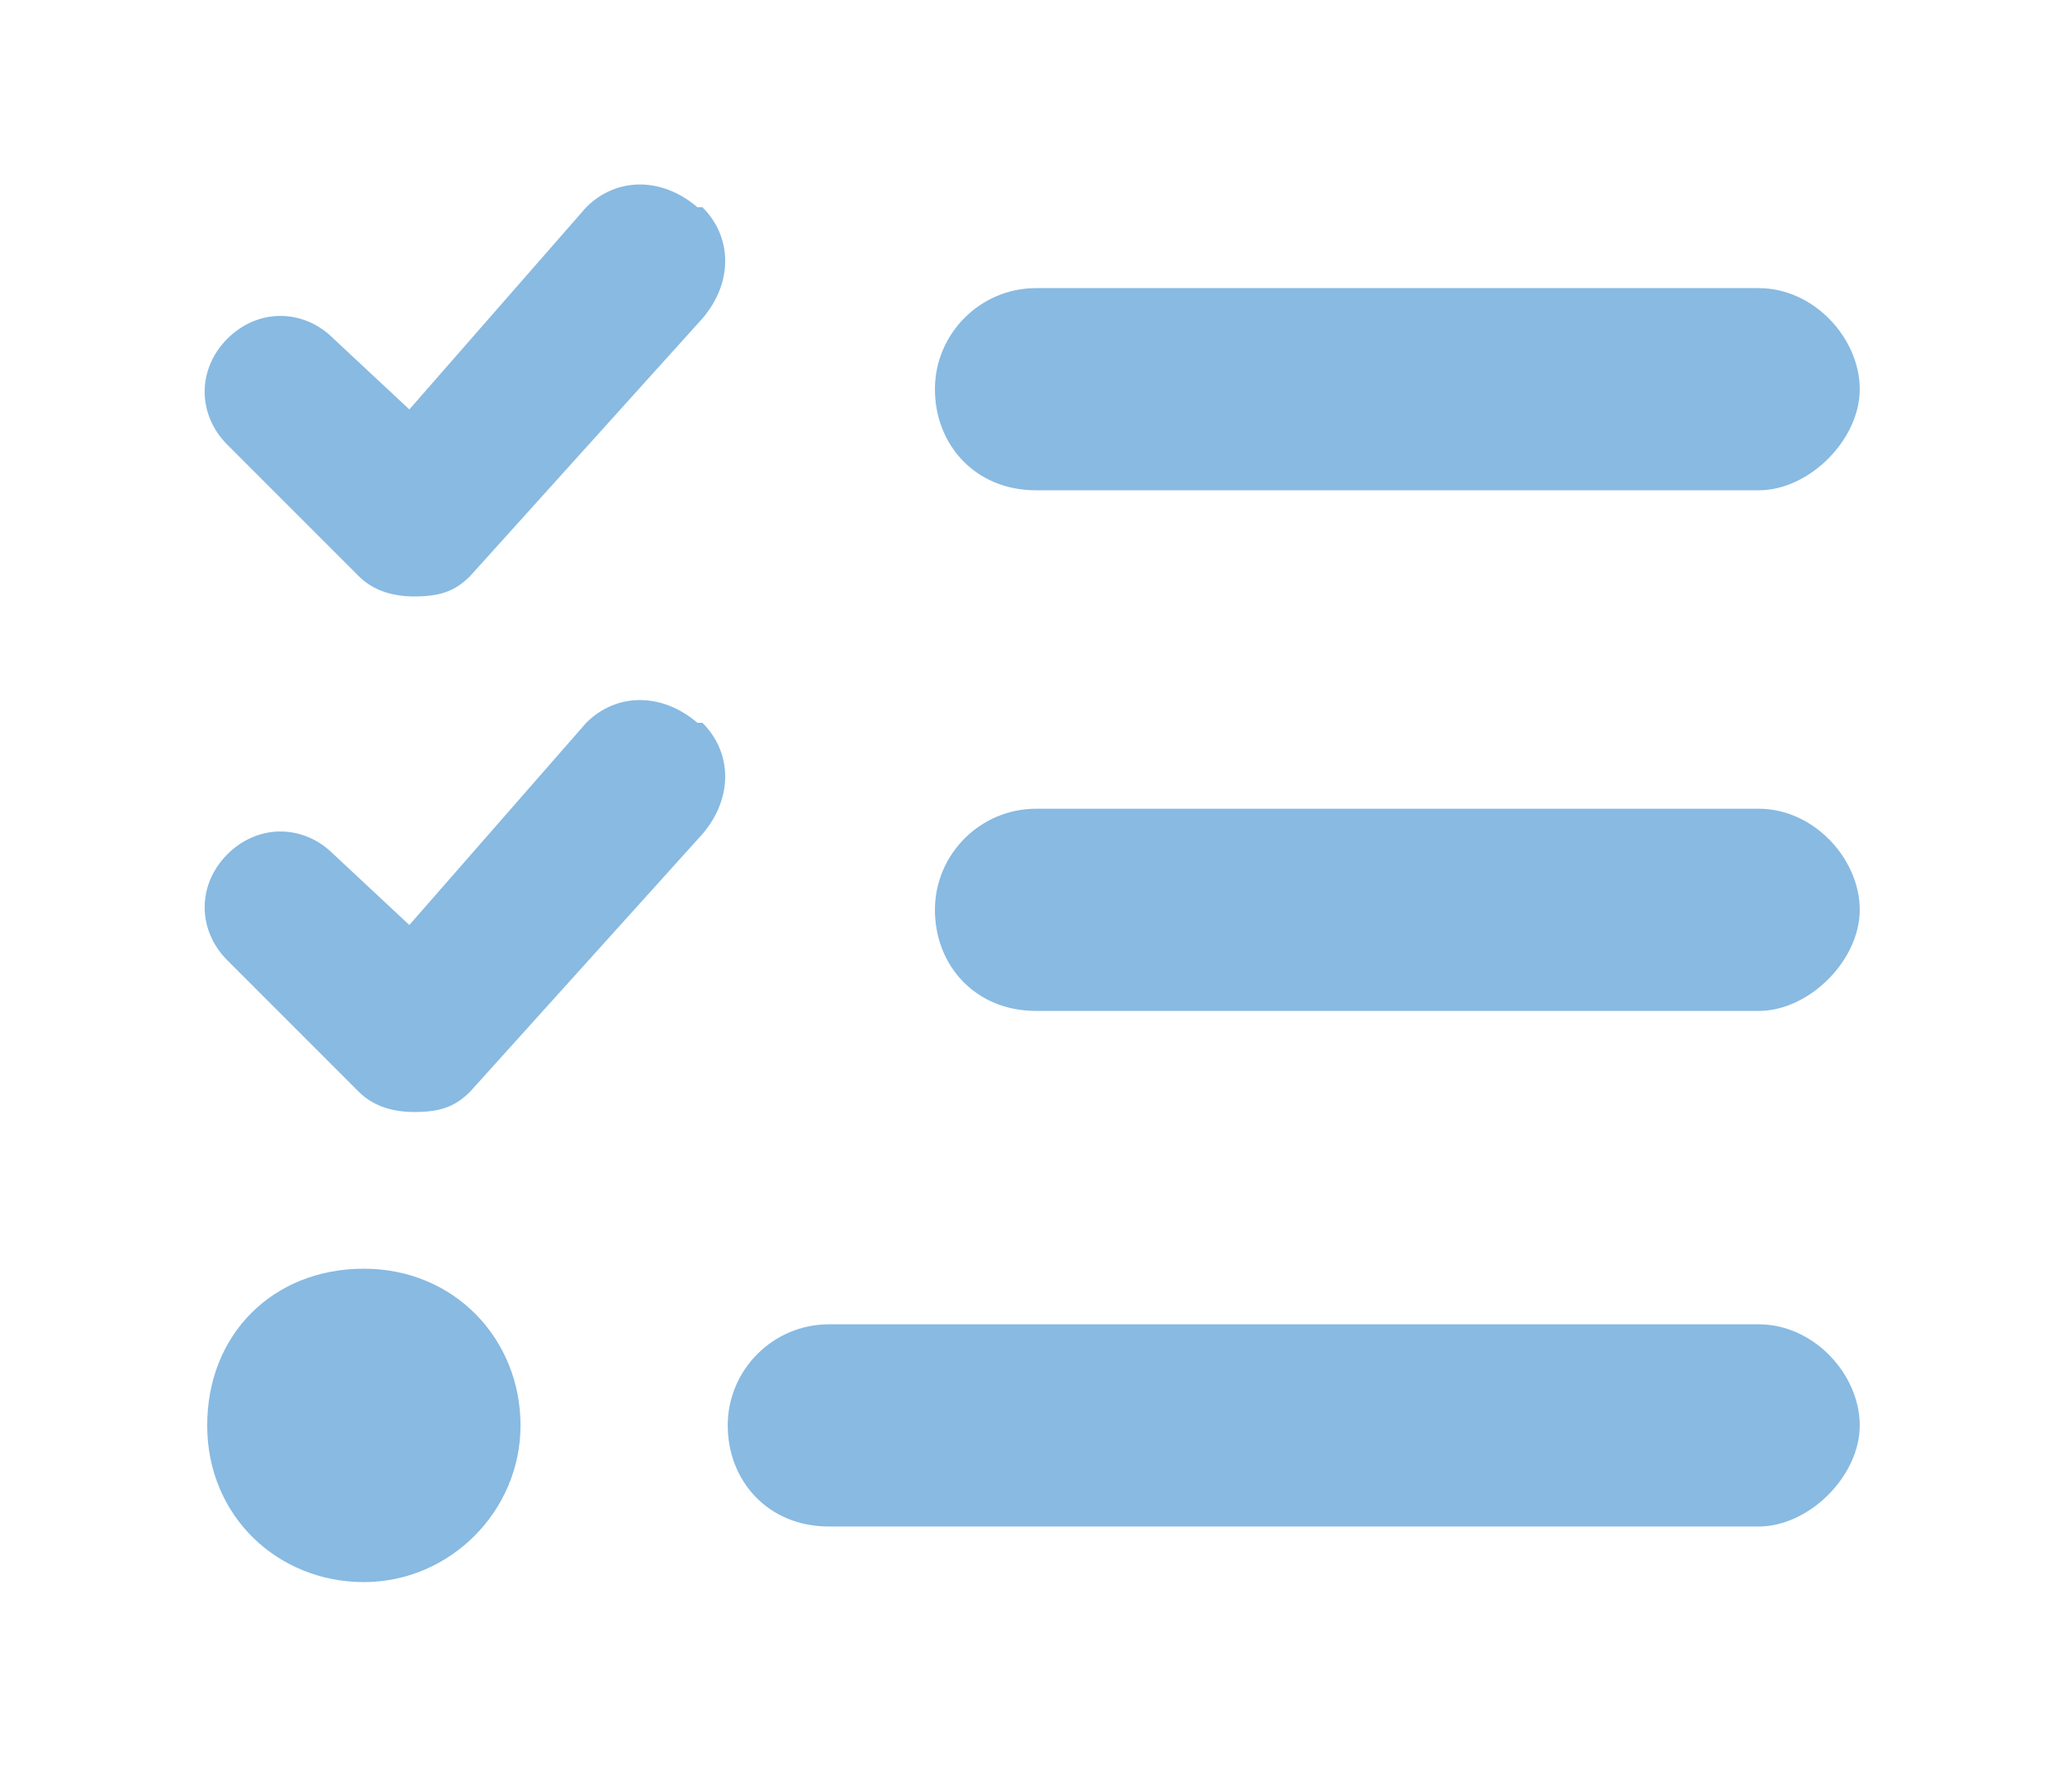
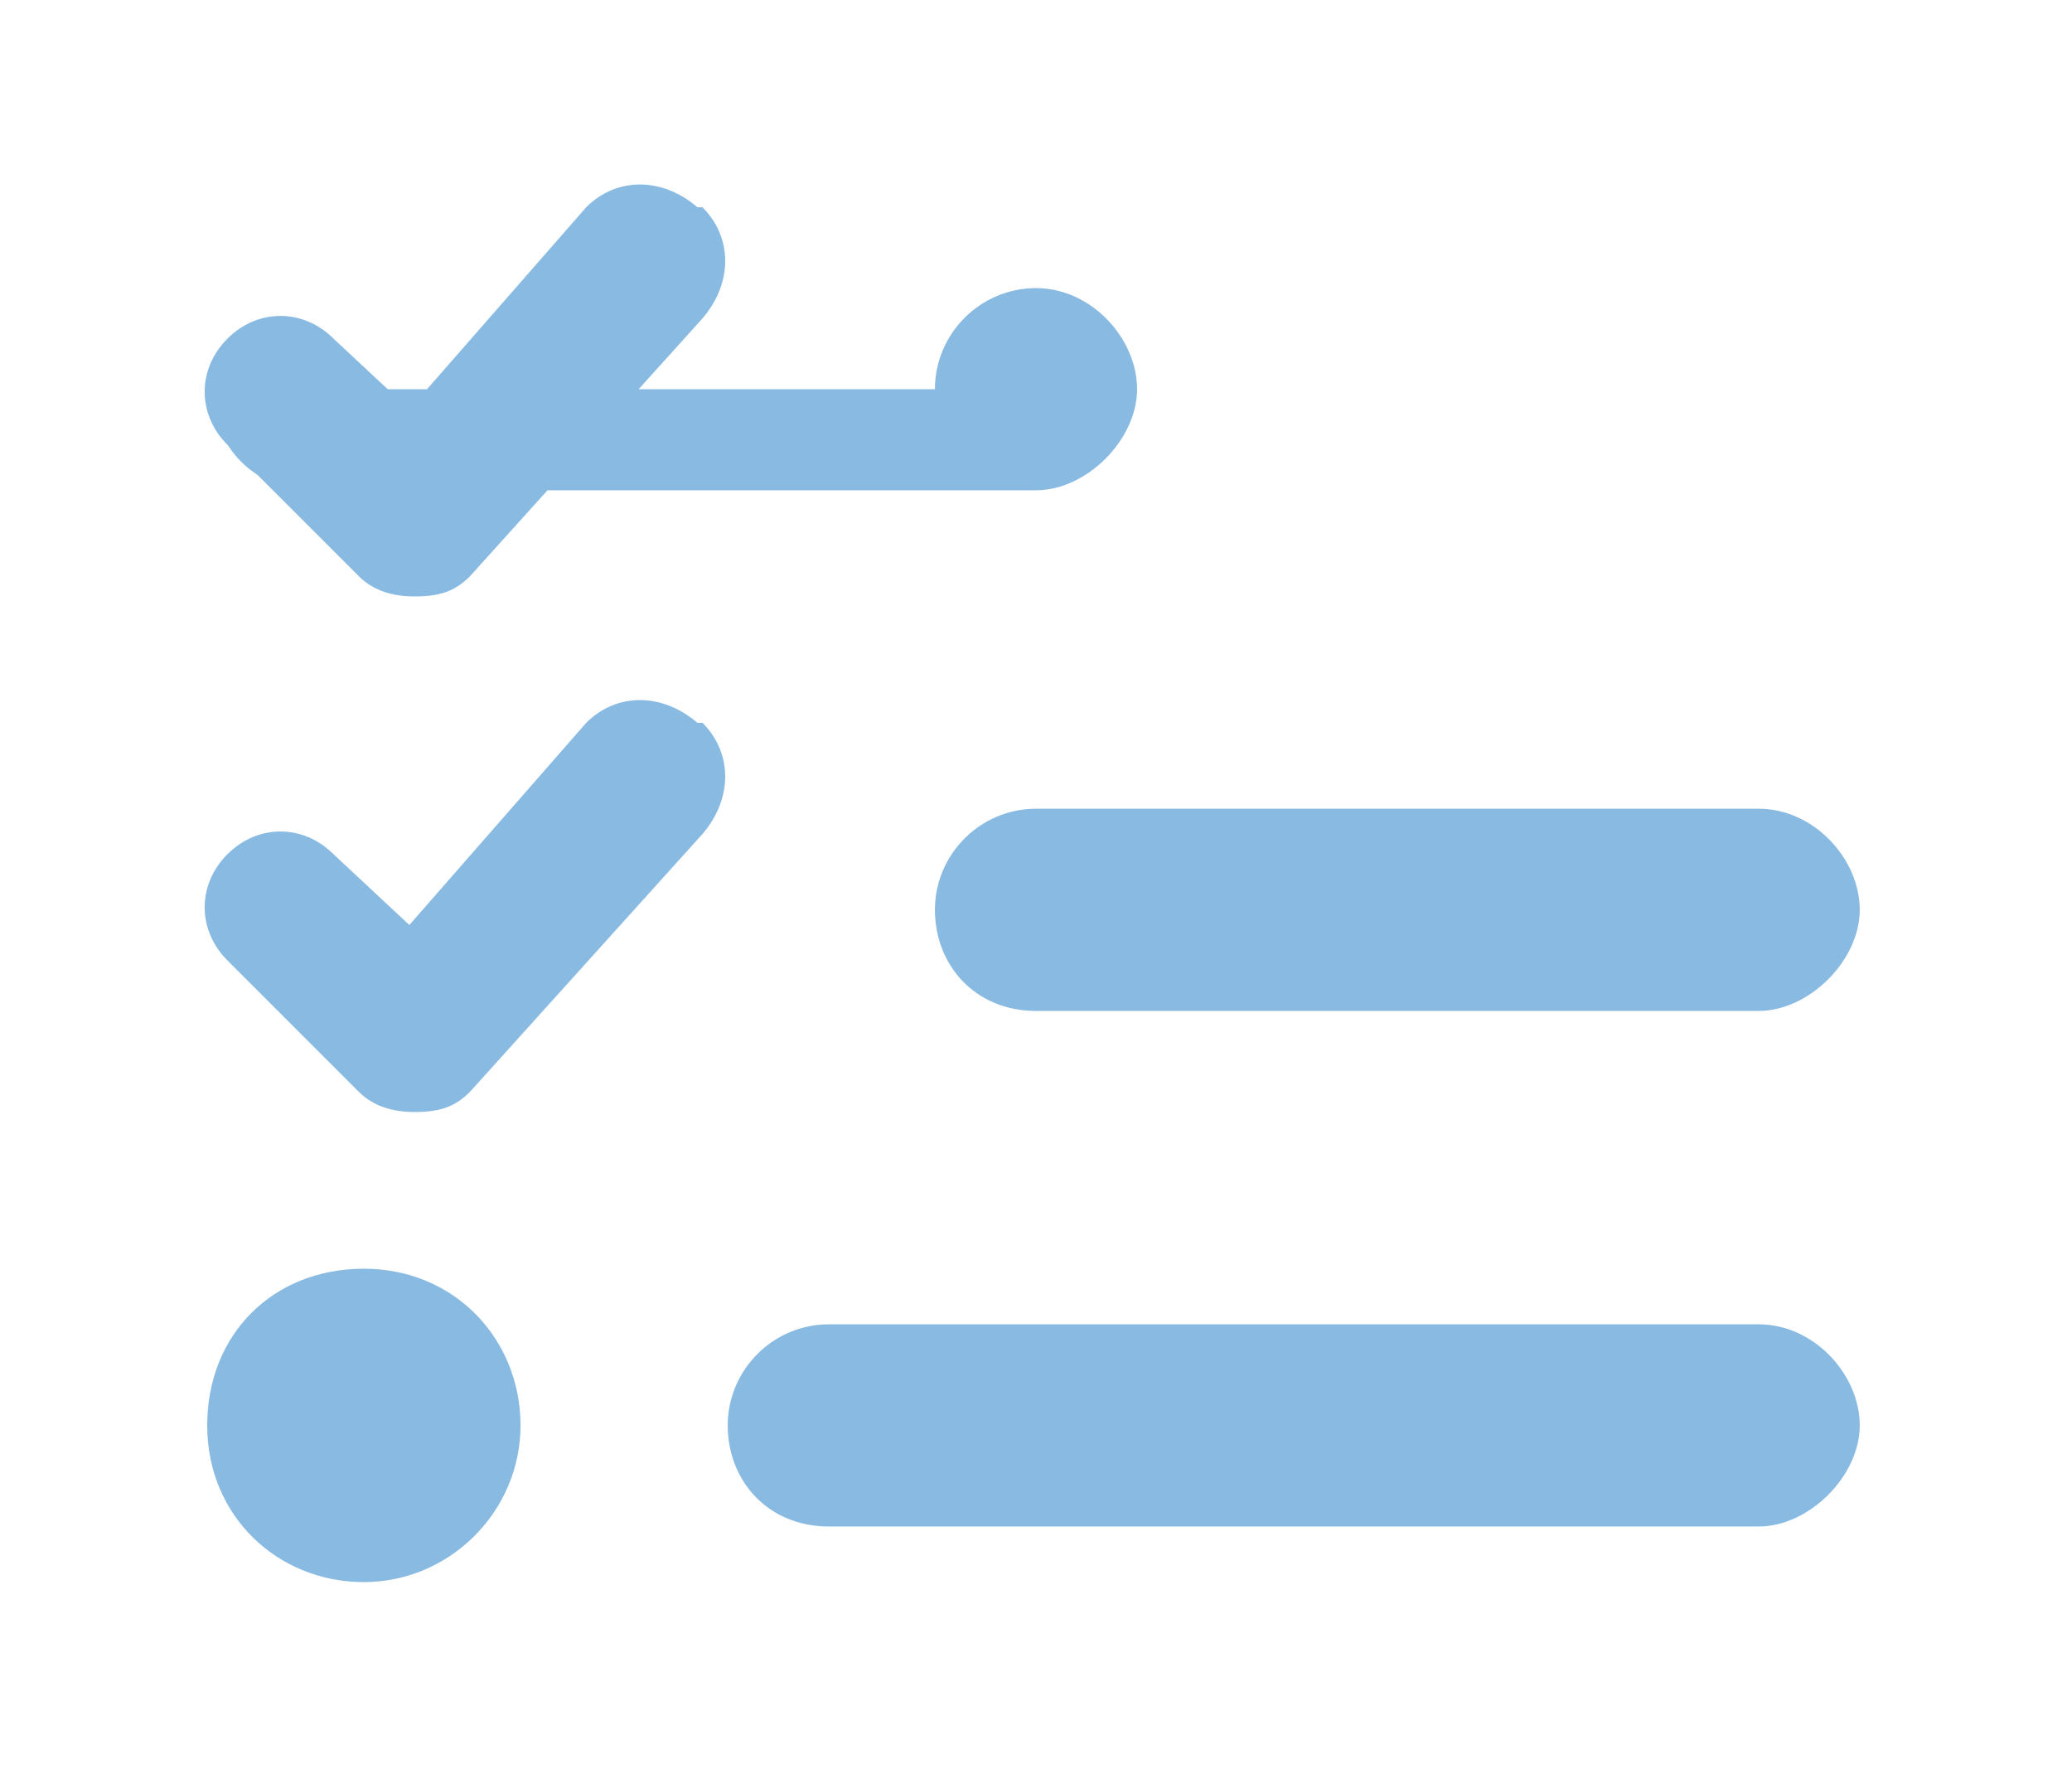
<svg xmlns="http://www.w3.org/2000/svg" id="Layer_1" version="1.1" viewBox="0 0 41 35">
  <defs>
    <style>
      .st0 {
        fill: #88bae2;
      }
    </style>
  </defs>
-   <path class="st0" d="M13.9,4.1c.6.6.6,1.5,0,2.2l-4.6,5.1c-.3.3-.6.4-1.1.4-.4,0-.8-.1-1.1-.4l-2.6-2.6c-.6-.6-.6-1.5,0-2.1.6-.6,1.5-.6,2.1,0l1.5,1.4,3.5-4c.6-.6,1.5-.6,2.2,0ZM13.9,14.3c.6.6.6,1.5,0,2.2l-4.6,5.1c-.3.3-.6.4-1.1.4-.4,0-.8-.1-1.1-.4l-2.6-2.6c-.6-.6-.6-1.5,0-2.1.6-.6,1.5-.6,2.1,0l1.5,1.4,3.5-4c.6-.6,1.5-.6,2.2,0ZM18.5,7.7c0-1.1.9-2,2-2h14.3c1.1,0,2,1,2,2s-1,2-2,2h-14.3c-1.2,0-2-.9-2-2ZM18.5,18c0-1.1.9-2,2-2h14.3c1.1,0,2,1,2,2s-1,2-2,2h-14.3c-1.2,0-2-.9-2-2ZM14.4,28.2c0-1.1.9-2,2-2h18.4c1.1,0,2,1,2,2s-1,2-2,2h-18.4c-1.2,0-2-.9-2-2ZM7.2,31.3c-1.7,0-3.1-1.3-3.1-3.1s1.3-3.1,3.1-3.1,3.1,1.4,3.1,3.1-1.4,3.1-3.1,3.1Z" />
+   <path class="st0" d="M13.9,4.1c.6.6.6,1.5,0,2.2l-4.6,5.1c-.3.3-.6.4-1.1.4-.4,0-.8-.1-1.1-.4l-2.6-2.6c-.6-.6-.6-1.5,0-2.1.6-.6,1.5-.6,2.1,0l1.5,1.4,3.5-4c.6-.6,1.5-.6,2.2,0ZM13.9,14.3c.6.6.6,1.5,0,2.2l-4.6,5.1c-.3.3-.6.4-1.1.4-.4,0-.8-.1-1.1-.4l-2.6-2.6c-.6-.6-.6-1.5,0-2.1.6-.6,1.5-.6,2.1,0l1.5,1.4,3.5-4c.6-.6,1.5-.6,2.2,0ZM18.5,7.7c0-1.1.9-2,2-2c1.1,0,2,1,2,2s-1,2-2,2h-14.3c-1.2,0-2-.9-2-2ZM18.5,18c0-1.1.9-2,2-2h14.3c1.1,0,2,1,2,2s-1,2-2,2h-14.3c-1.2,0-2-.9-2-2ZM14.4,28.2c0-1.1.9-2,2-2h18.4c1.1,0,2,1,2,2s-1,2-2,2h-18.4c-1.2,0-2-.9-2-2ZM7.2,31.3c-1.7,0-3.1-1.3-3.1-3.1s1.3-3.1,3.1-3.1,3.1,1.4,3.1,3.1-1.4,3.1-3.1,3.1Z" />
</svg>